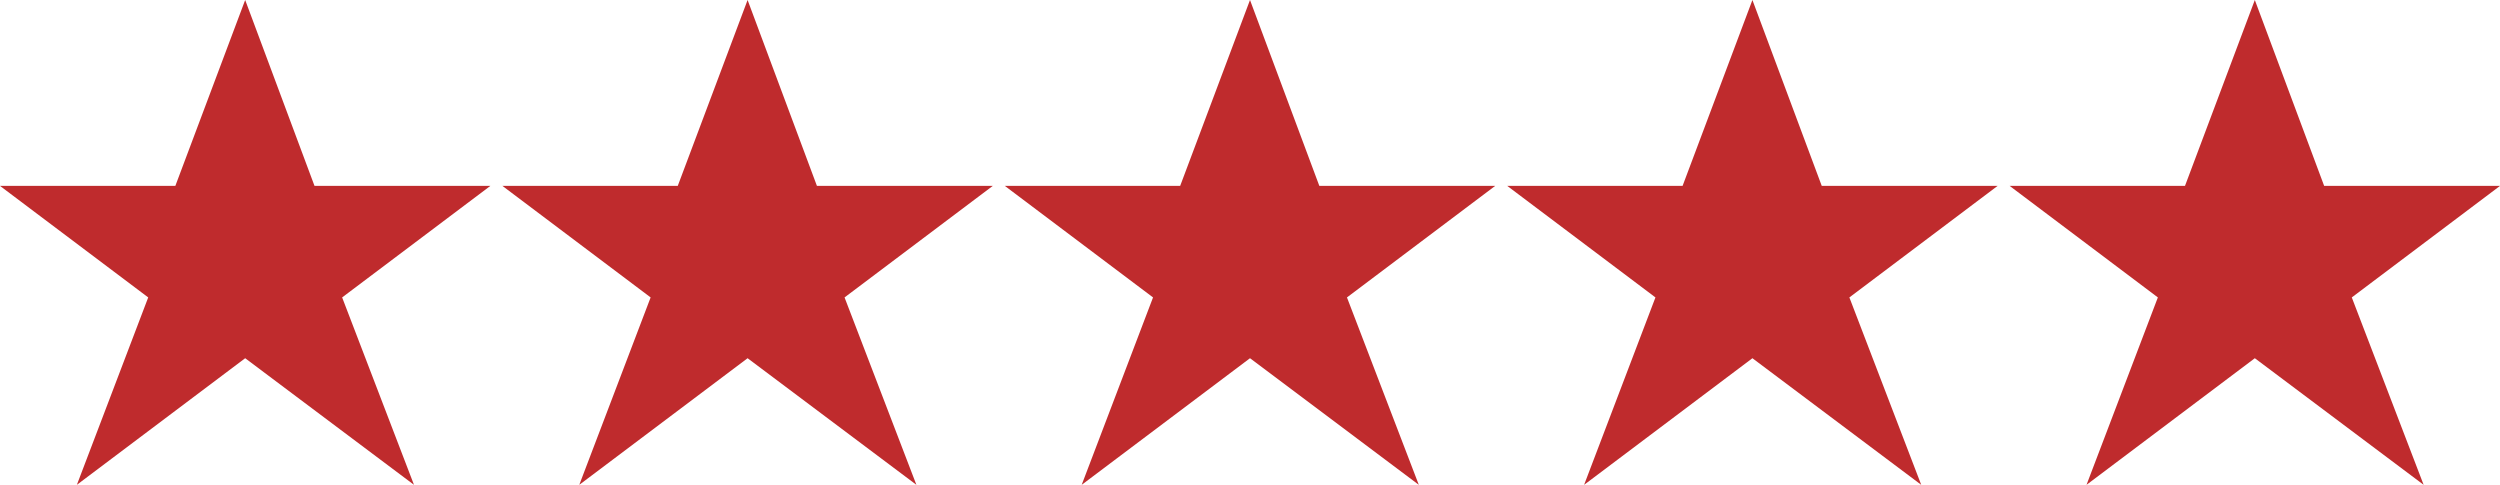
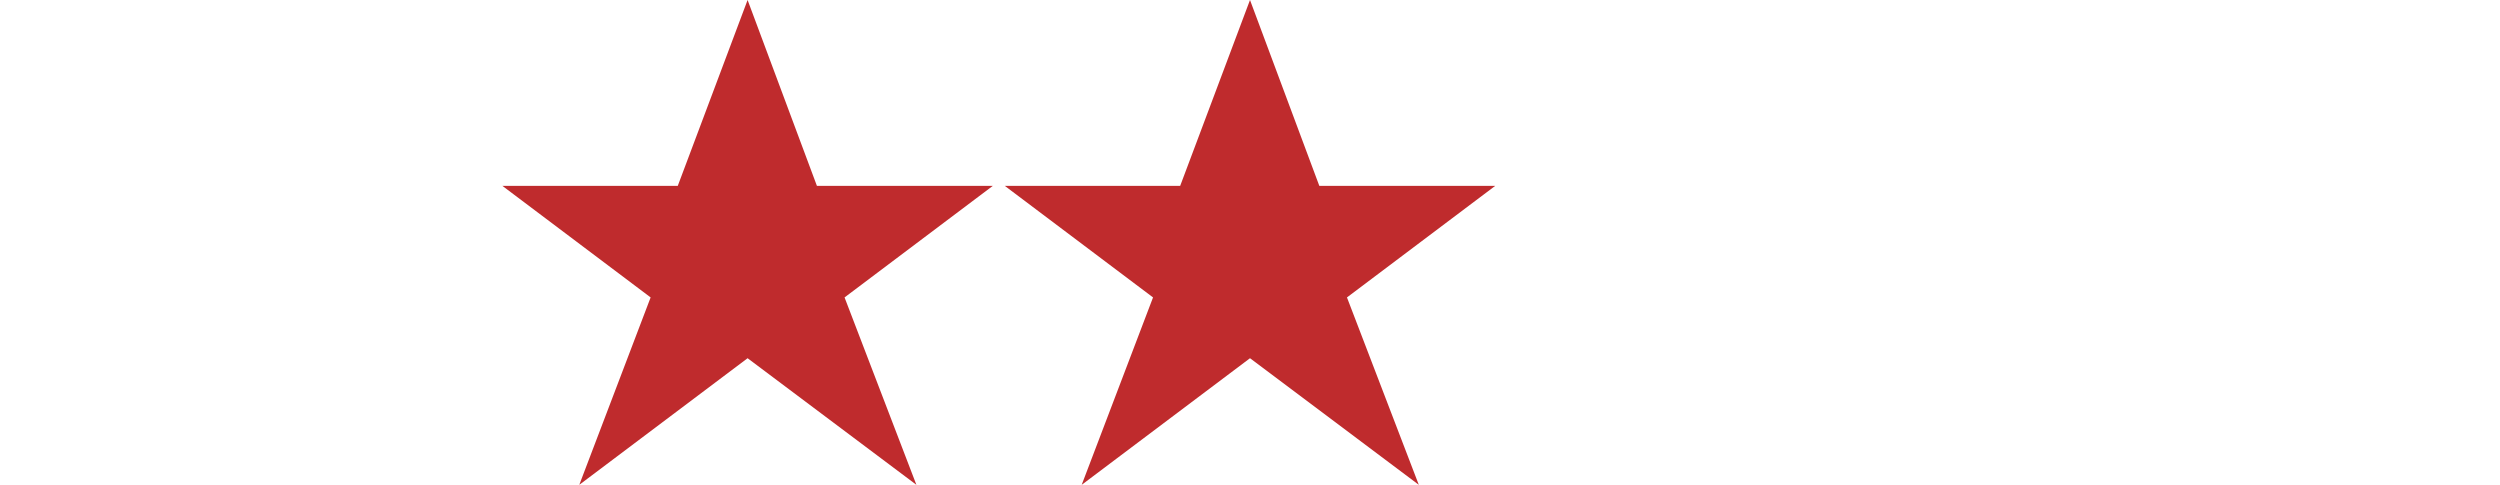
<svg xmlns="http://www.w3.org/2000/svg" id="Calque_2" viewBox="0 0 99.52 19.3">
  <defs>
    <style>.cls-1{fill:#bf2b2d;}.cls-2{isolation:isolate;}</style>
  </defs>
  <g id="Calque_1-2">
    <g id="_" class="cls-2">
      <g class="cls-2">
-         <path class="cls-1" d="M12.52,7.4h7l-5.9,4.44,2.86,7.46-6.72-5.04-6.7,5.04,2.84-7.46L0,7.4h6.98L9.76,0l2.76,7.4Z" />
        <path class="cls-1" d="M32.52,7.4h7l-5.9,4.44,2.86,7.46-6.72-5.04-6.7,5.04,2.84-7.46-5.9-4.44h6.98l2.78-7.4,2.76,7.4Z" />
        <path class="cls-1" d="M52.52,7.4h7l-5.9,4.44,2.86,7.46-6.72-5.04-6.7,5.04,2.84-7.46-5.9-4.44h6.98l2.78-7.4,2.76,7.4Z" />
-         <path class="cls-1" d="M72.52,7.4h7l-5.9,4.44,2.86,7.46-6.72-5.04-6.7,5.04,2.84-7.46-5.9-4.44h6.98l2.78-7.4,2.76,7.4Z" />
-         <path class="cls-1" d="M92.52,7.4h7l-5.9,4.44,2.86,7.46-6.72-5.04-6.7,5.04,2.84-7.46-5.9-4.44h6.98l2.78-7.4,2.76,7.4Z" />
      </g>
    </g>
  </g>
</svg>